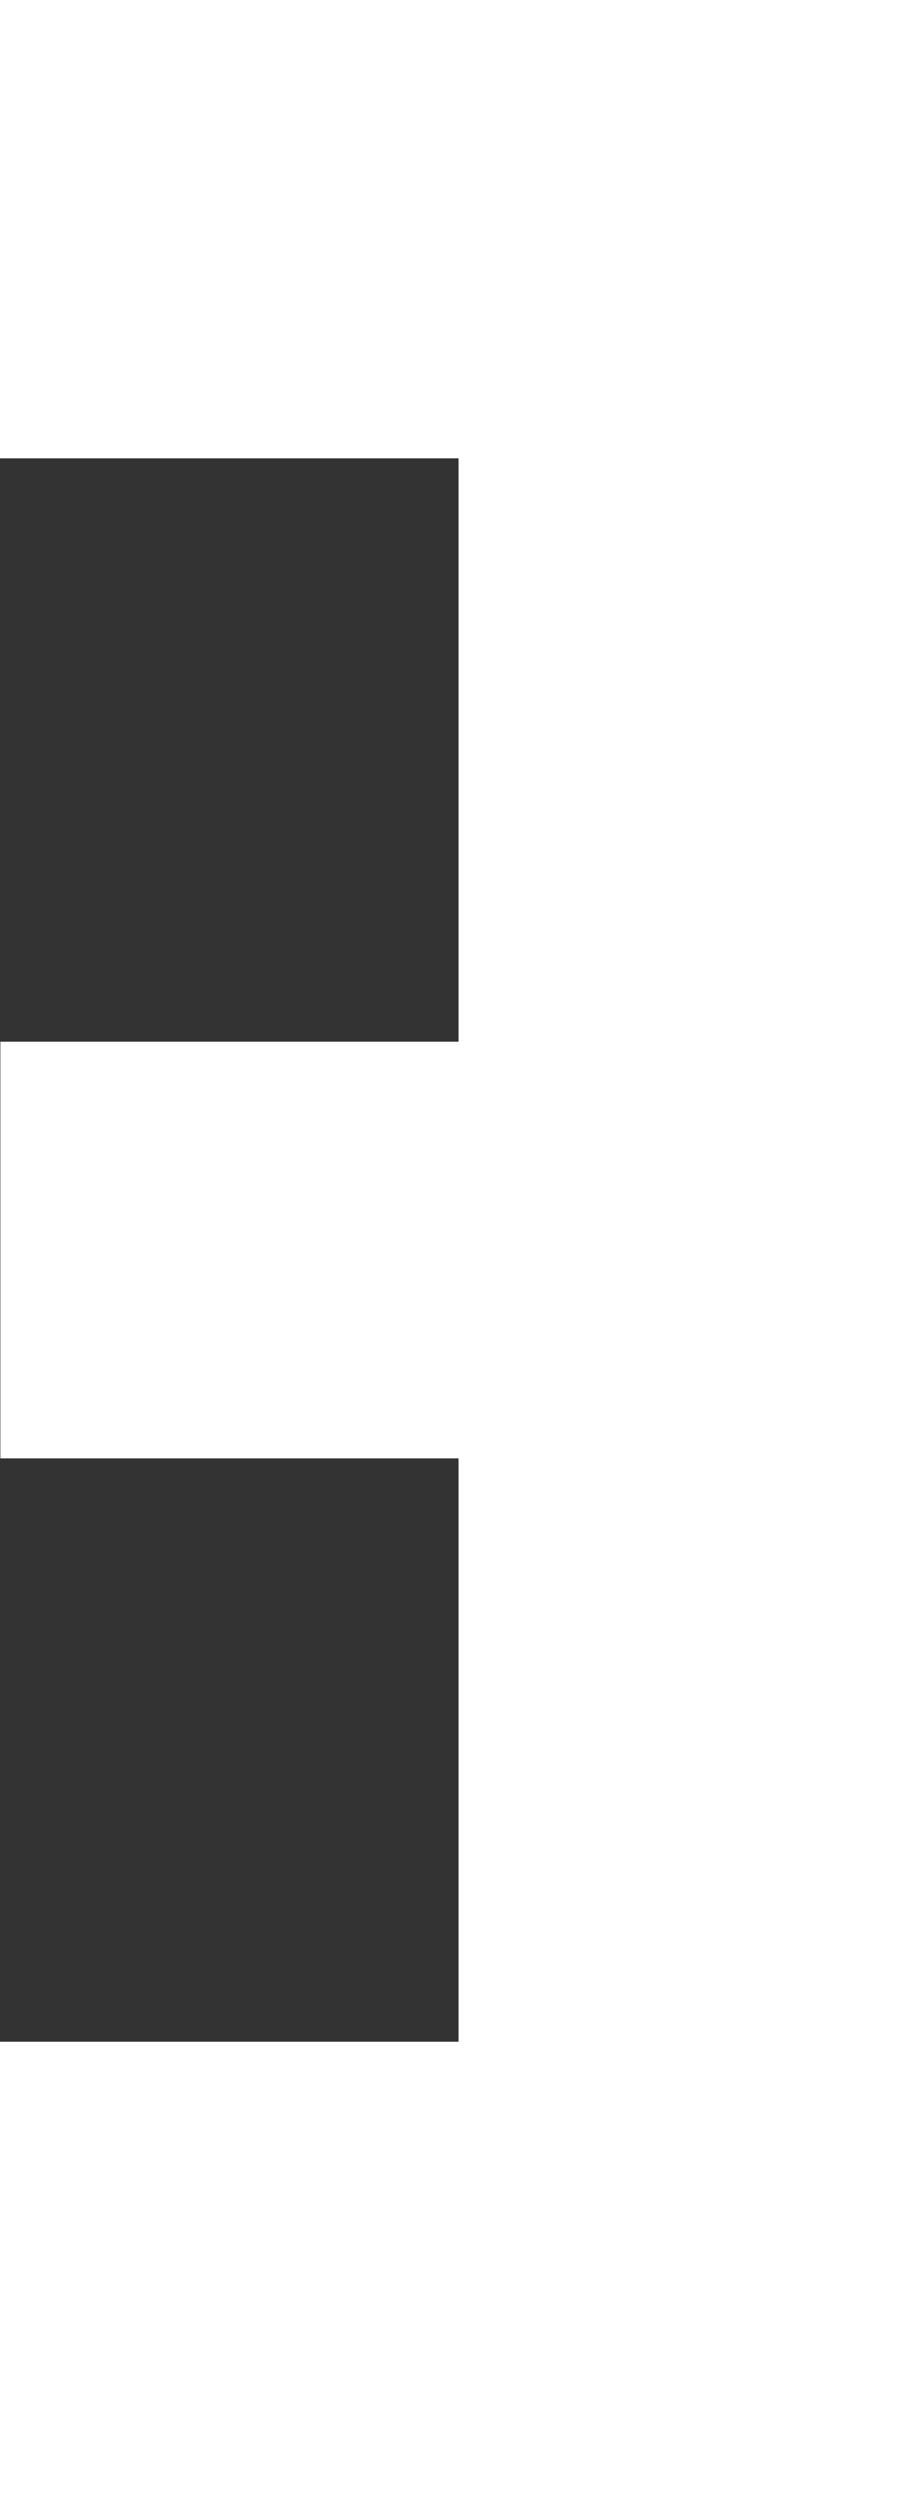
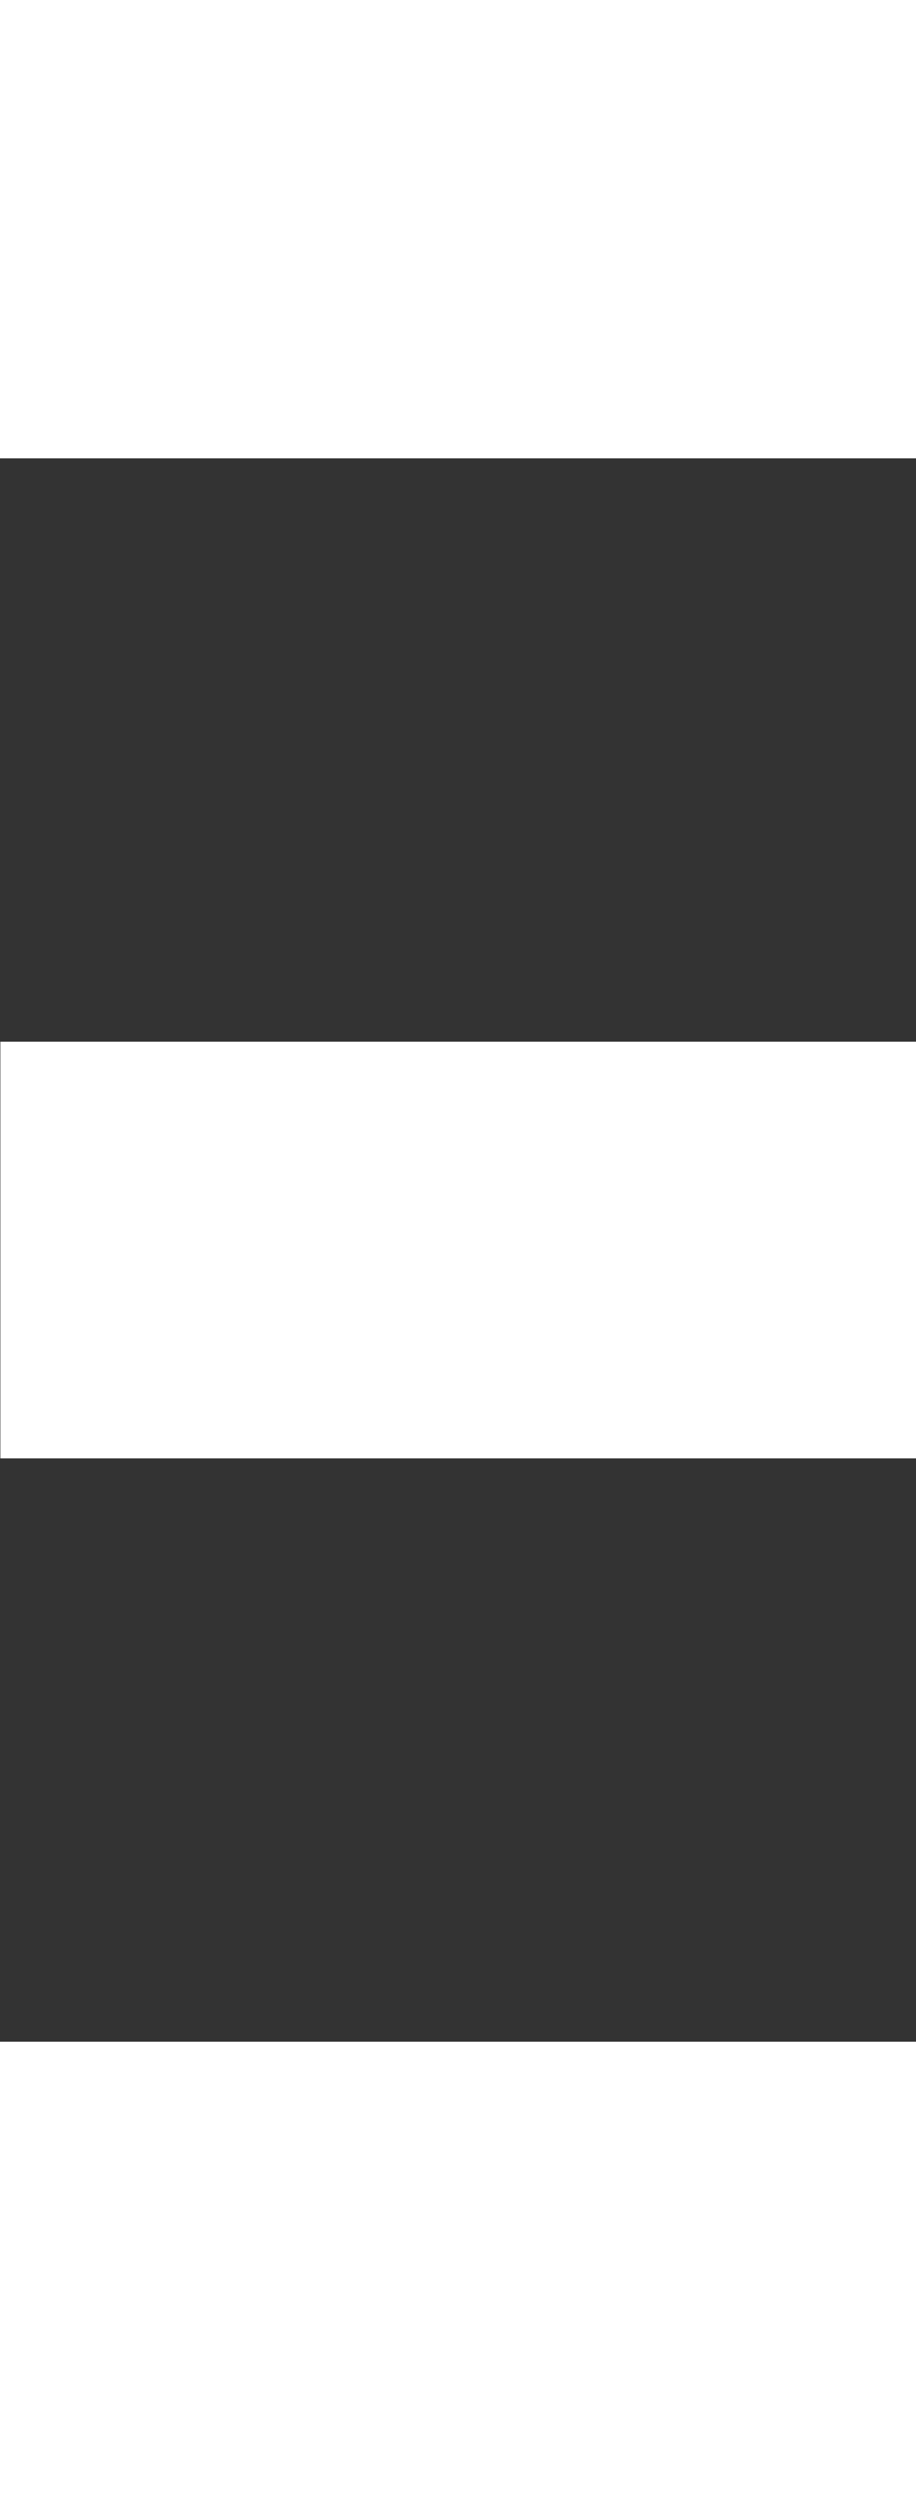
<svg xmlns="http://www.w3.org/2000/svg" id="_3" data-name="3" width="22" height="60" viewBox="0 0 22 60">
  <rect x="0" y="0" width="22" height="60" fill="#333333" stroke="none" />
  <defs>
    <style>
      .cls-1, .cls-2 {
        fill: #fff;
      }

      .cls-2 {
        fill-rule: evenodd;
      }
    </style>
  </defs>
  <rect id="長方形_12" data-name="長方形 12" class="cls-1" width="22" height="11" />
  <path id="長方形_12-2" data-name="長方形 12" class="cls-2" d="M0.01,25h22V35h-22V25Z" />
  <rect id="長方形_12-3" data-name="長方形 12" class="cls-1" y="49" width="22" height="11" />
-   <path id="長方形_12-4" data-name="長方形 12" class="cls-2" d="M22.013,0V60h-11V0h11Z" />
</svg>